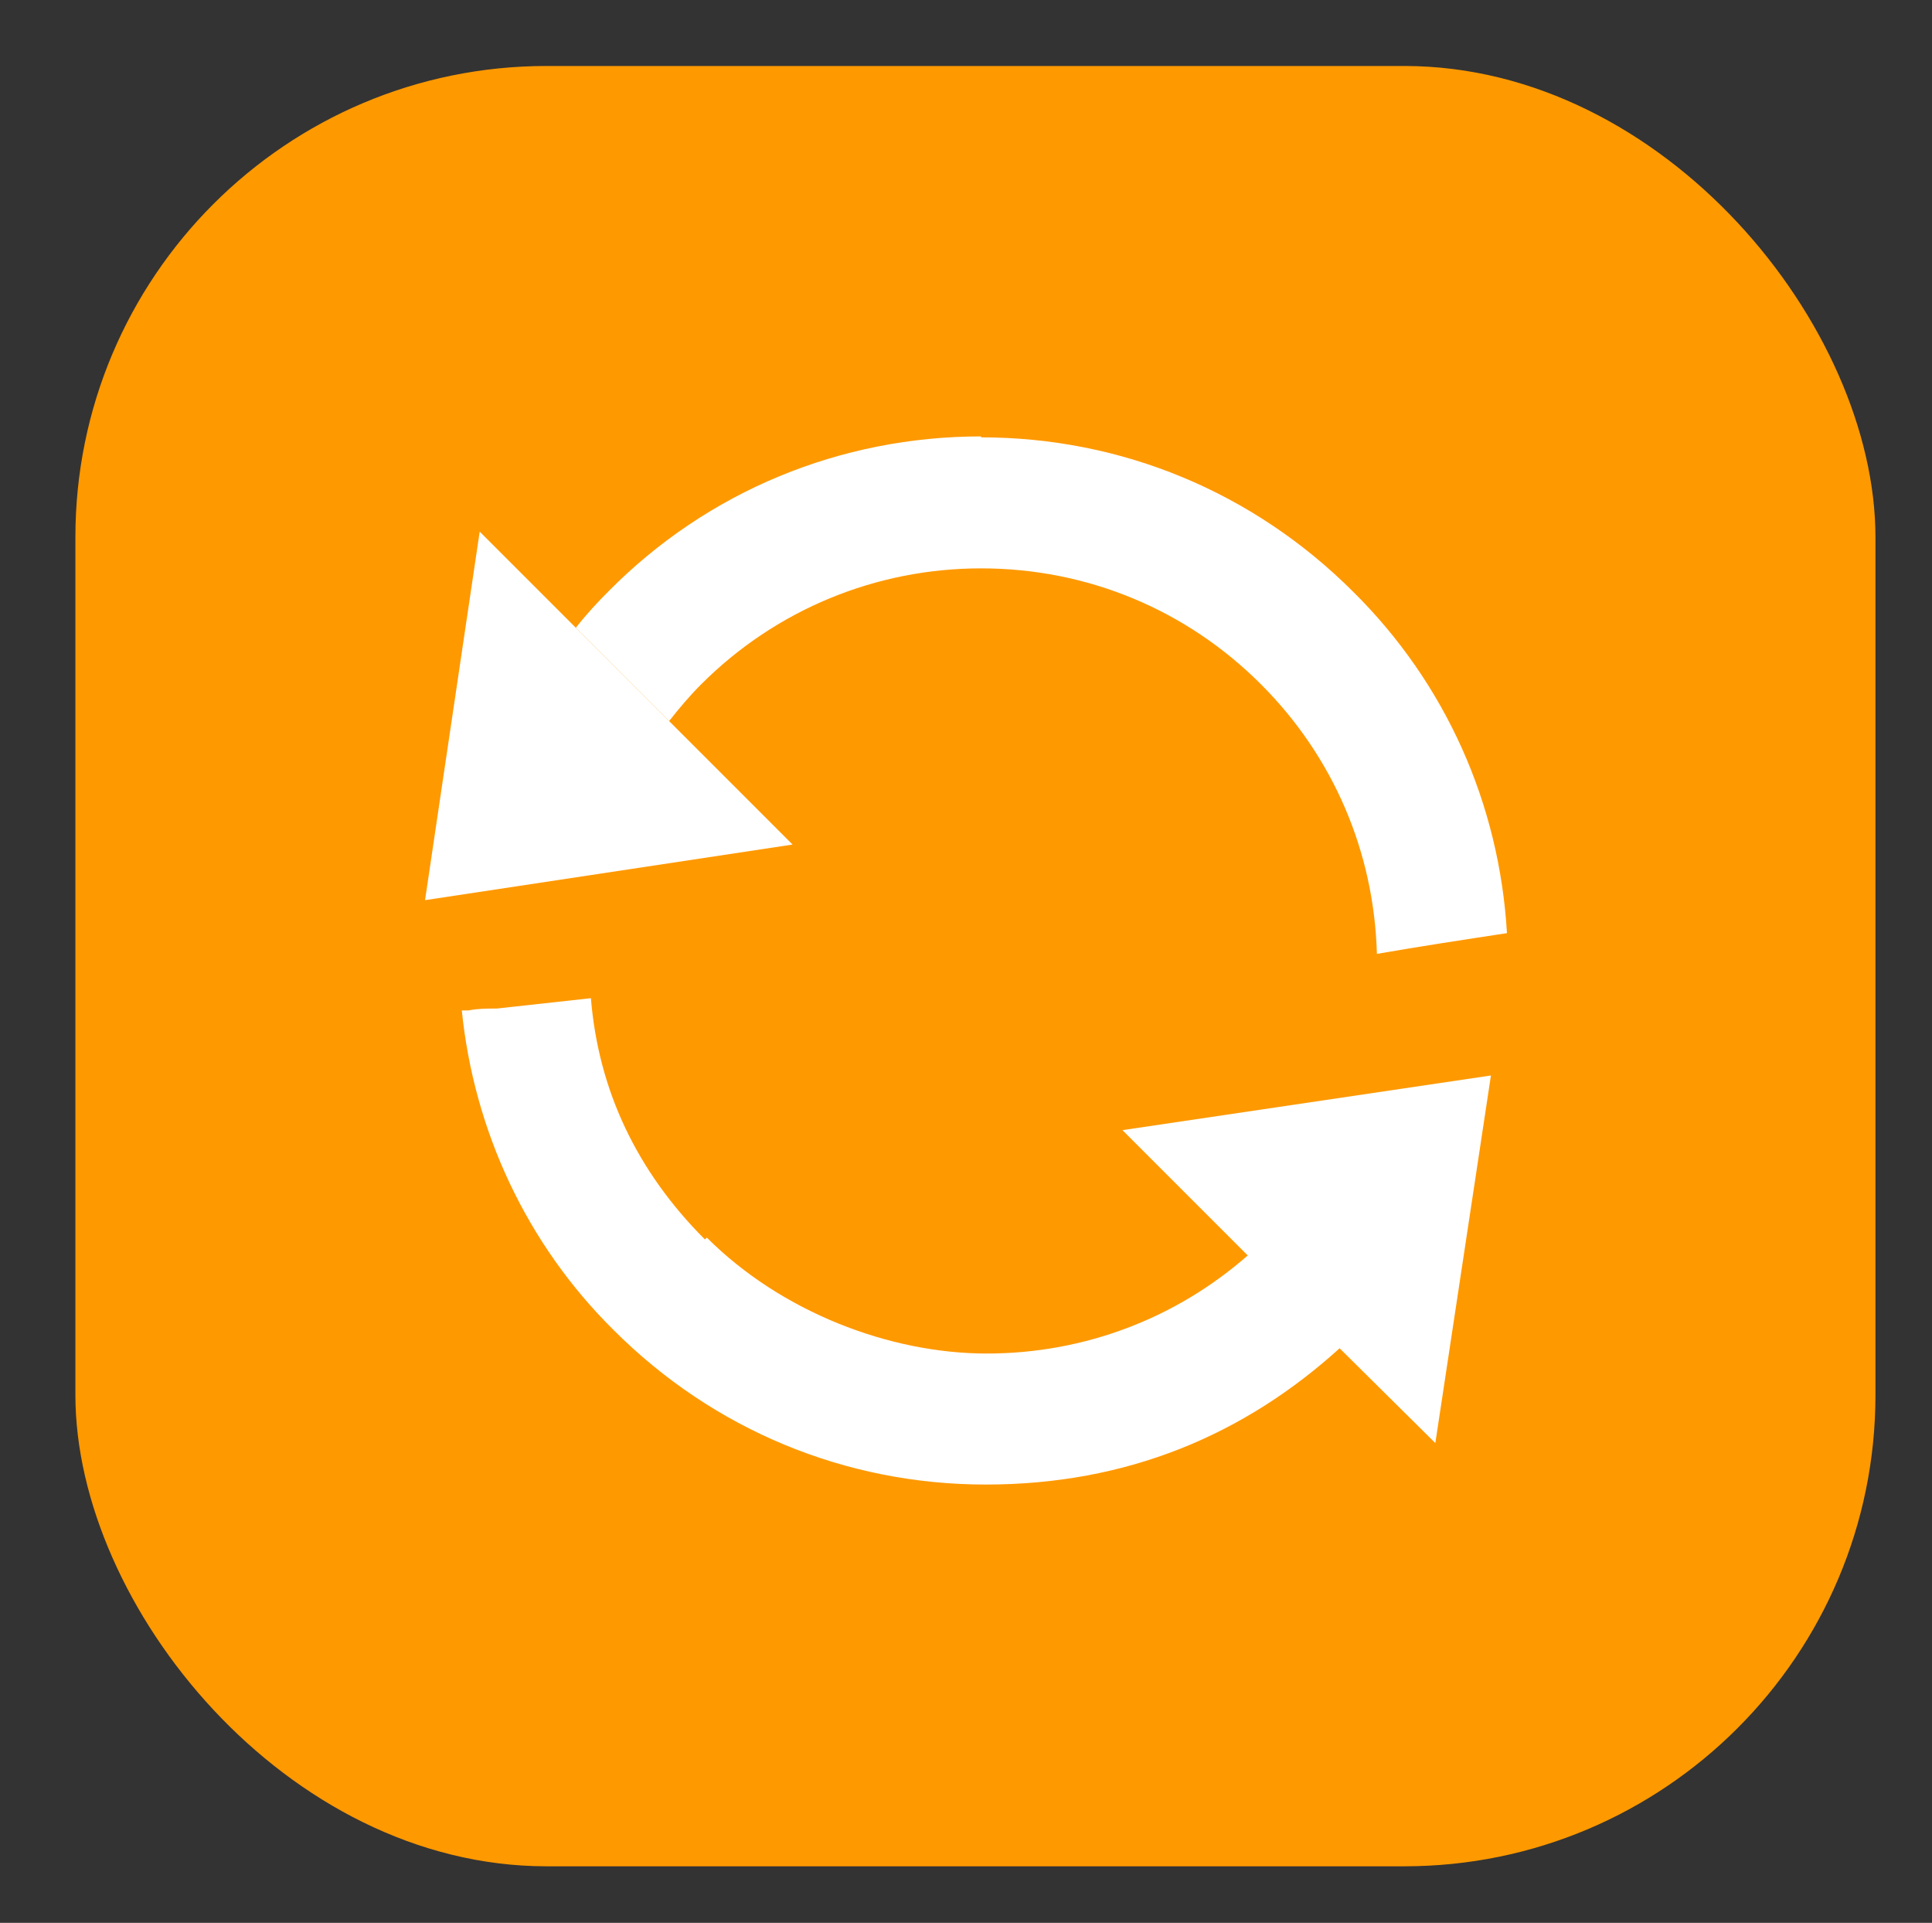
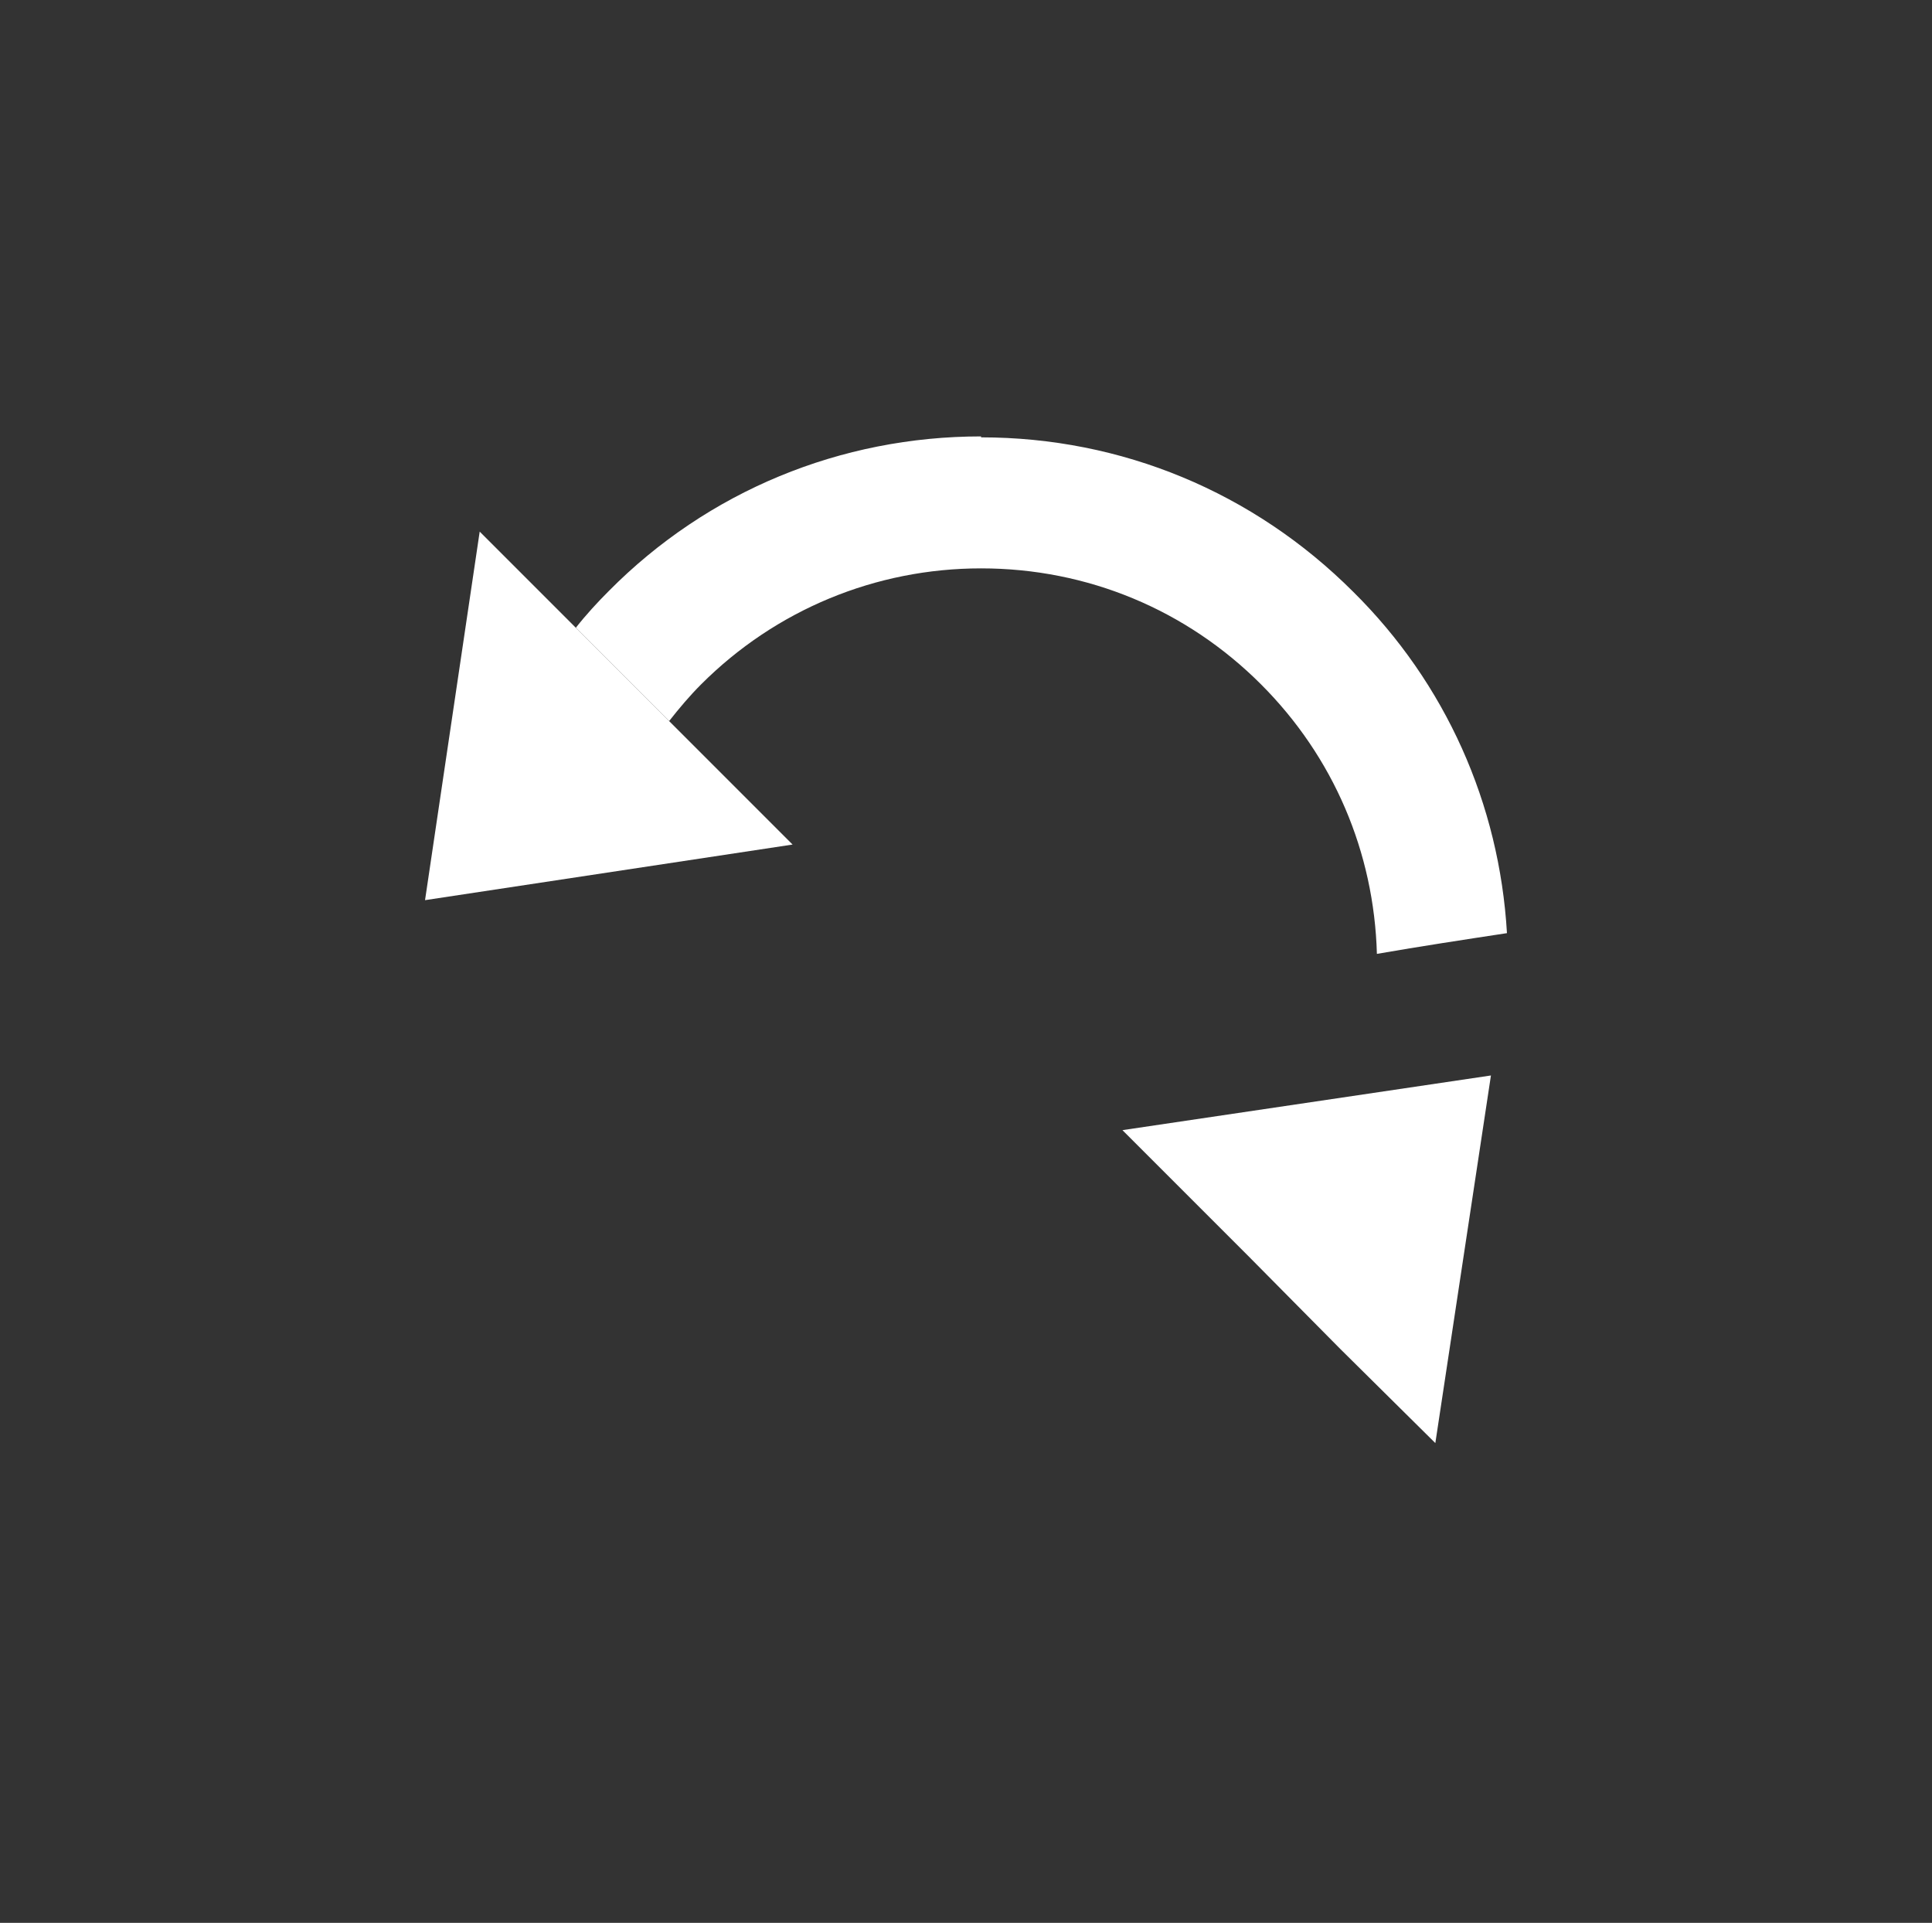
<svg xmlns="http://www.w3.org/2000/svg" id="Calque_1" version="1.1" viewBox="0 0 205 204">
  <rect x="0" y="0" width="205" height="204" fill="#333333" stroke="none" />
  <defs>
    <style>
      .st0 {
        fill: #fff;
      }

      .st1 {
        fill: #f90;
      }
    </style>
  </defs>
-   <rect class="st1" x="8" y="7" width="191" height="191" rx="50" ry="50" />
  <g id="Object">
    <g>
-       <polygon class="st0" points="67.7 104.7 66 104.7 66 104.7 67.7 104.7" />
-       <path class="st0" d="M74.8,131.5c-7.2-7.2-11.3-15.8-12.1-25.6l-10,1.1h-.1s-.1,0-.1,0c-.8,0-1.8,0-2.8.2-.2,0-.4,0-.7,0,1.3,12.8,6.9,24.8,16.1,33.9,10.6,10.6,24.6,16.4,39.5,16.4s27.4-5.2,37.7-14.6l-9.8-9.8c-7.7,6.8-17.5,10.5-27.8,10.5s-21.8-4.4-29.7-12.3Z" />
      <path class="st0" d="M104.1,46.3c-14.9,0-29,5.8-39.5,16.4-1.2,1.2-2.4,2.5-3.5,3.9l9.9,9.9c1.1-1.4,2.2-2.7,3.4-3.9,7.9-7.9,18.5-12.3,29.7-12.3,11.3,0,21.8,4.4,29.7,12.3,7.7,7.7,12,17.8,12.3,28.6,4.6-.8,9.2-1.5,13.8-2.2-.8-13.7-6.5-26.5-16.3-36.2-10.6-10.6-24.6-16.4-39.5-16.4h0Z" />
      <polygon class="st0" points="50.9 56.4 45.1 95.5 84.1 89.6 71 76.5 61.1 66.6 50.9 56.4" />
      <polygon class="st0" points="132.4 133.2 142.2 143.1 152.3 153.1 158.2 114.1 119.1 119.9 132.4 133.2" />
    </g>
  </g>
</svg>